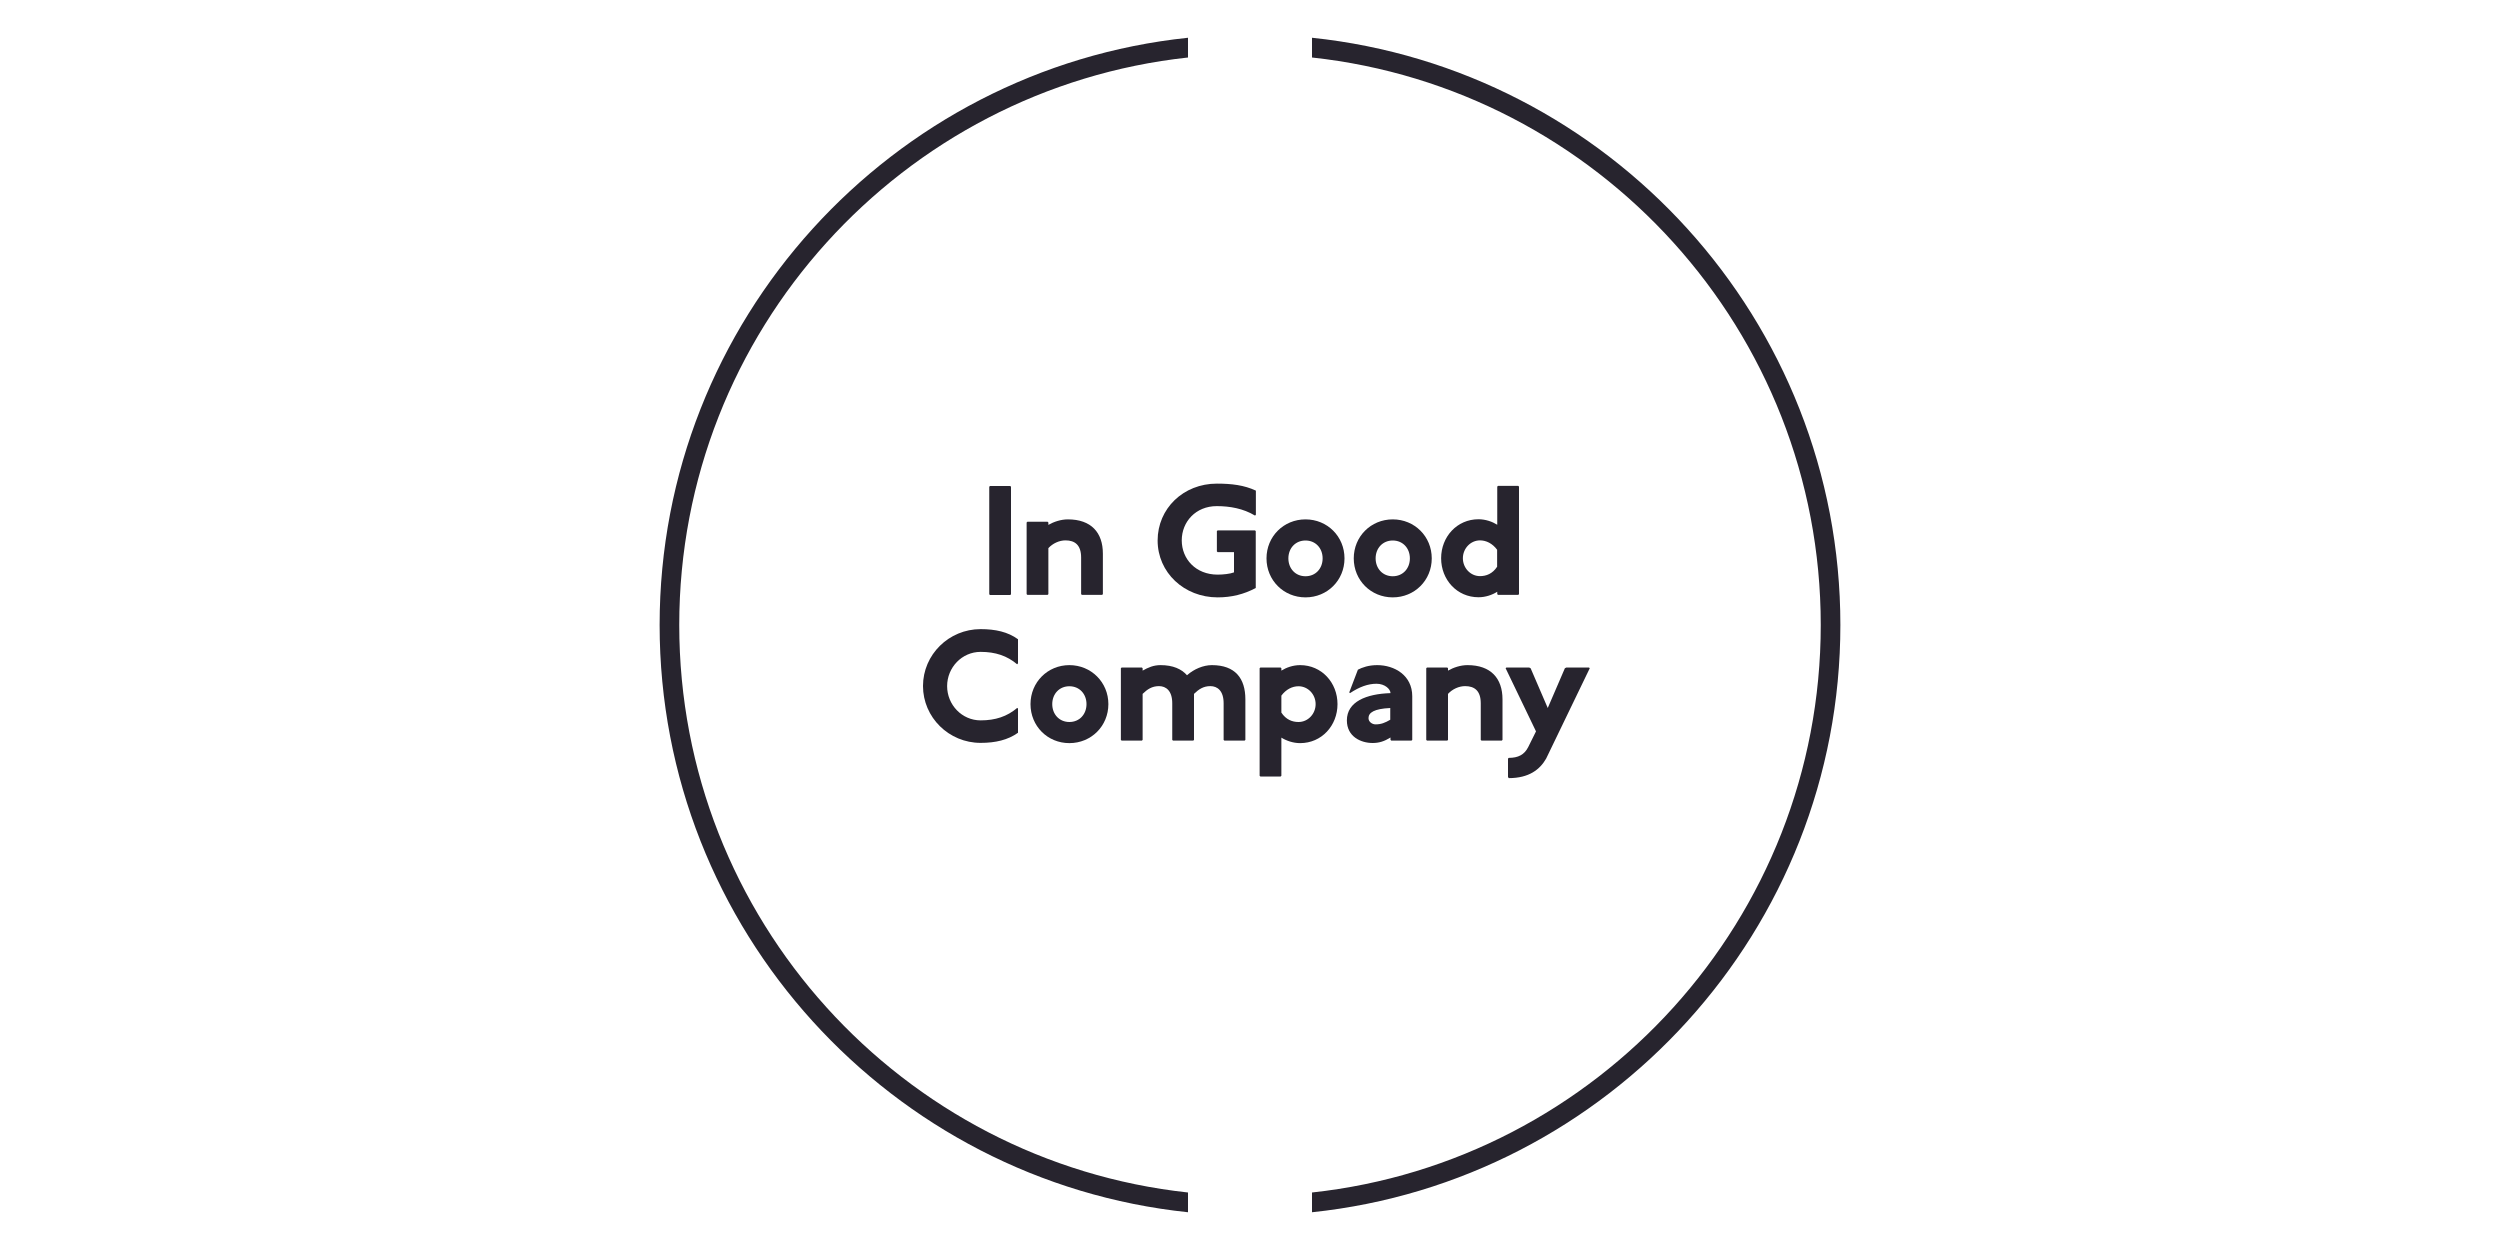
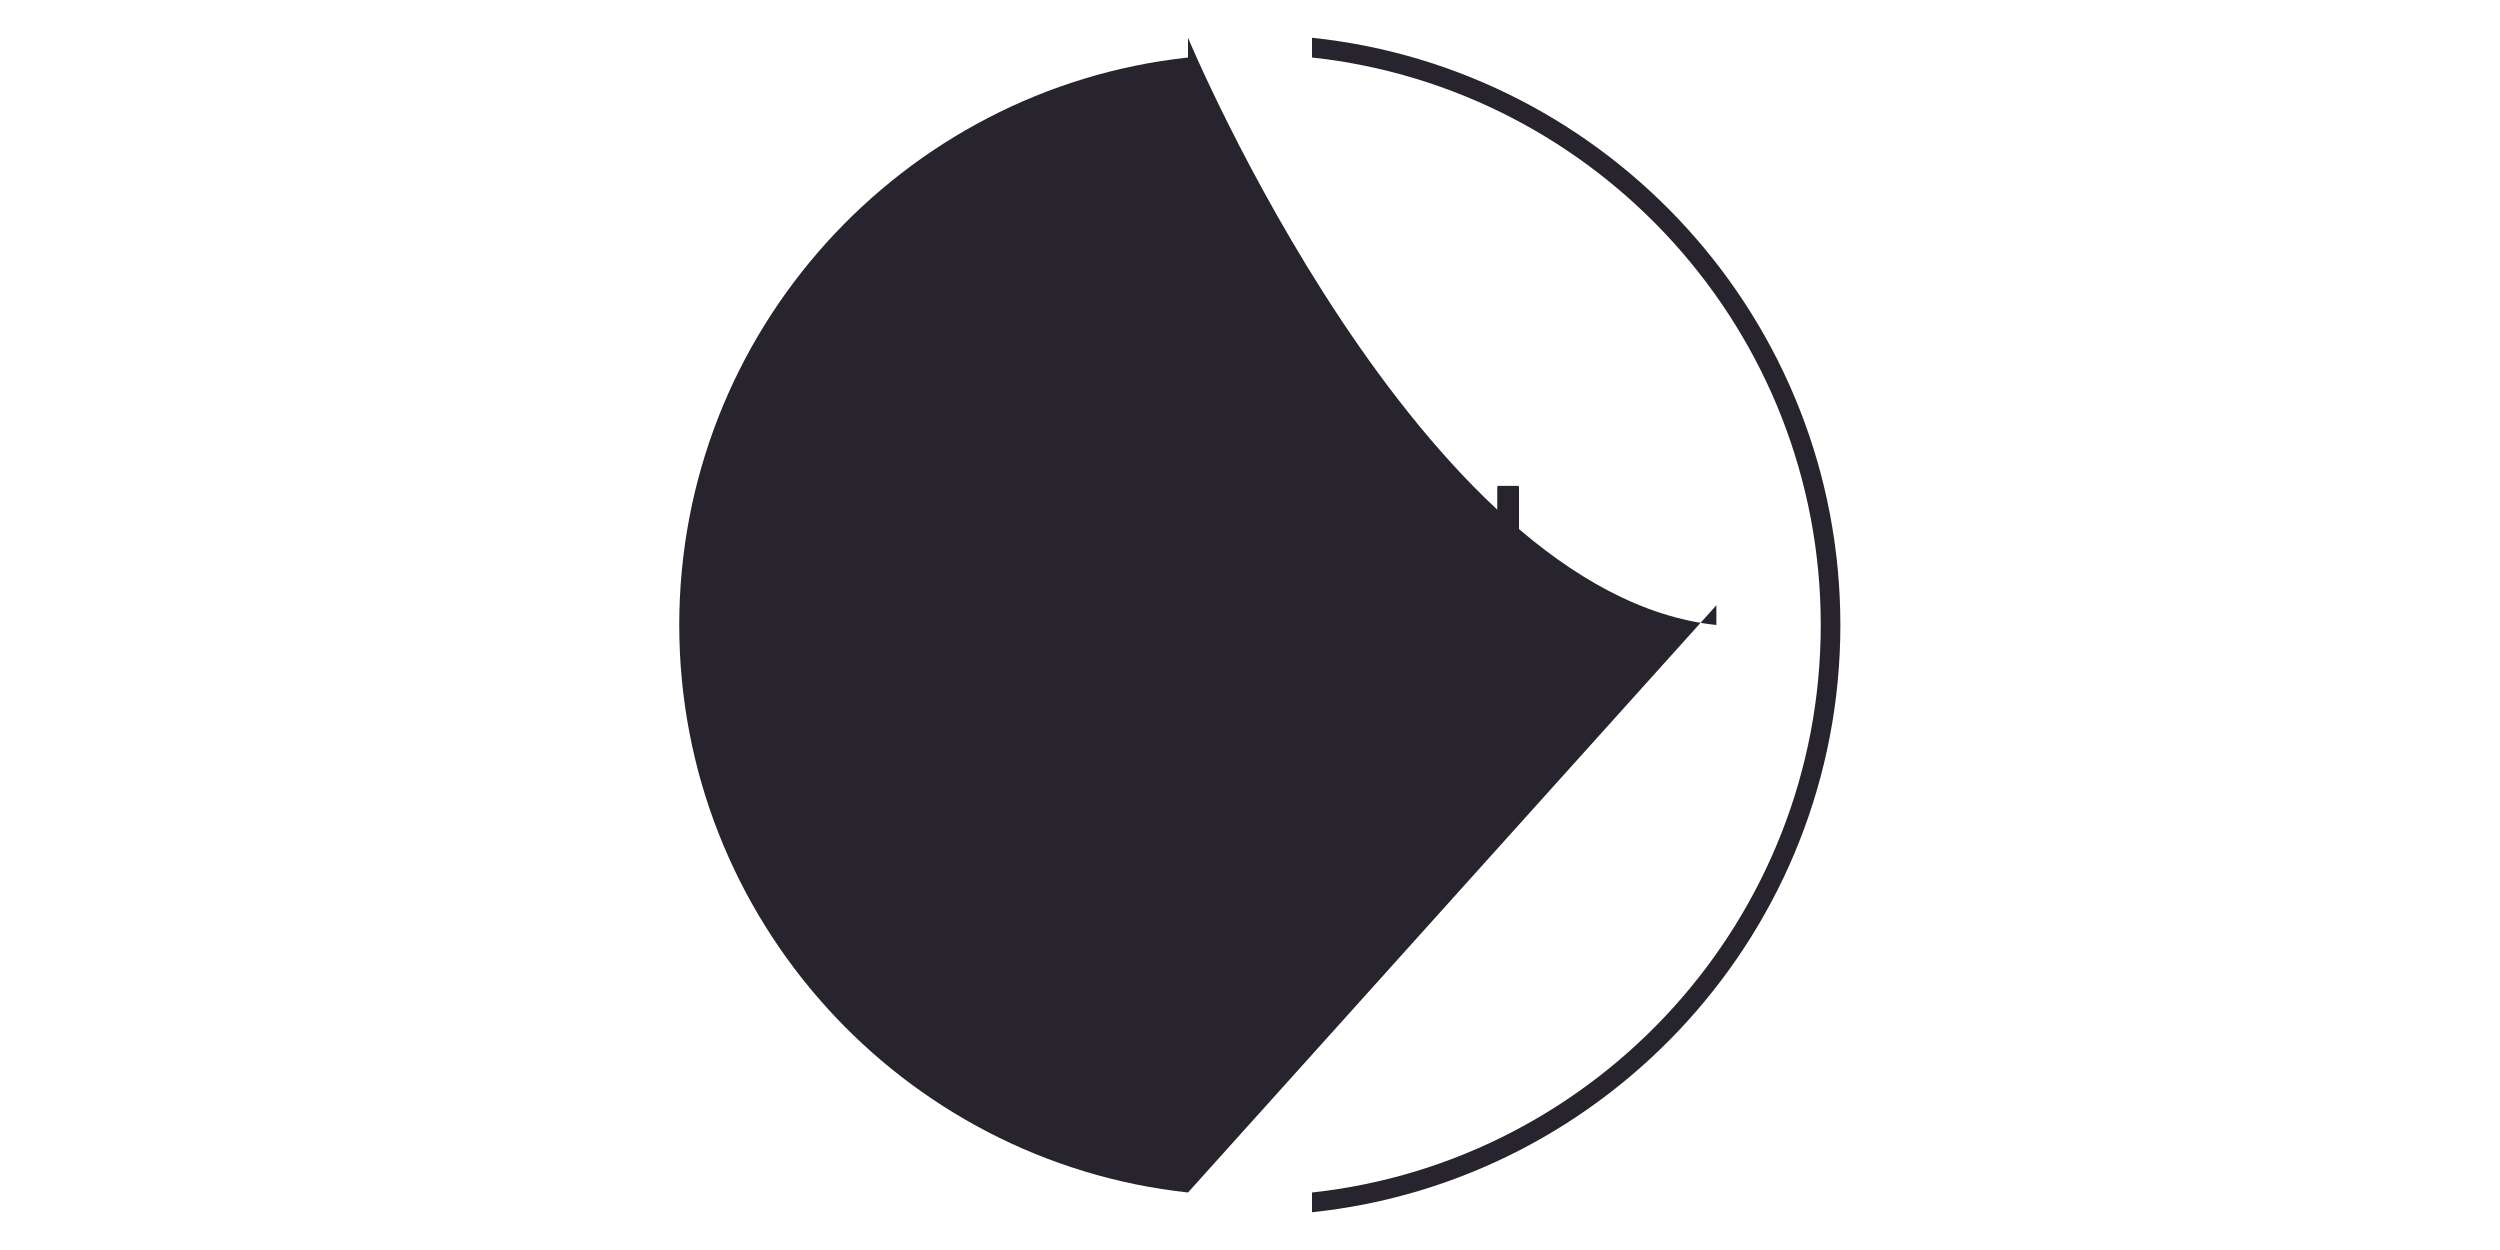
<svg xmlns="http://www.w3.org/2000/svg" id="Layer_1" data-name="Layer 1" viewBox="0 0 200 100">
  <defs>
    <style>
      .cls-1 {
        fill: #27242e;
        stroke-width: 0px;
      }
    </style>
  </defs>
-   <path class="cls-1" d="M95.04,95.4c-22.86-2.48-40.7-21.89-40.7-45.4S72.18,7.08,95.04,4.6v-1.58c-23.72,2.49-42.27,22.6-42.27,46.98s18.55,44.49,42.27,46.98v-1.58Z" />
+   <path class="cls-1" d="M95.04,95.4c-22.86-2.48-40.7-21.89-40.7-45.4S72.18,7.08,95.04,4.6v-1.58s18.55,44.49,42.27,46.98v-1.58Z" />
  <path class="cls-1" d="M104.96,3.02v1.58c22.86,2.48,40.7,21.89,40.7,45.4s-17.85,42.92-40.7,45.4v1.58c23.72-2.49,42.27-22.6,42.27-46.98S128.69,5.51,104.96,3.02" />
-   <polygon class="cls-1" points="79.2 38.88 79.14 38.94 79.14 47.54 79.2 47.6 80.82 47.6 80.88 47.54 80.88 38.94 80.82 38.88 79.2 38.88" />
  <path class="cls-1" d="M83.81,41.74l.06.06v.19c.44-.25,1-.44,1.56-.44,1.87,0,2.8,1.06,2.8,2.74v3.24l-.06.06h-1.62l-.06-.06v-2.93c0-1-.5-1.37-1.25-1.37-.5,0-1.02.24-1.37.62v3.68l-.06.06h-1.62l-.06-.06v-5.73l.06-.06h1.62Z" />
  <path class="cls-1" d="M100.39,41.24c-.93-.56-2-.75-3.05-.75-1.68,0-2.8,1.25-2.8,2.74s1.12,2.74,2.87,2.74c.44,0,1-.06,1.31-.18v-1.62h-1.31l-.06-.06v-1.62l.06-.06h2.99l.06.06v4.55c-.94.5-1.93.75-3.05.75-2.68,0-4.8-1.99-4.8-4.55s2.06-4.55,4.74-4.55c1.18,0,2.18.12,3.12.56v1.93l-.06.06Z" />
-   <path class="cls-1" d="M103.07,44.67c0,.81.56,1.43,1.37,1.43s1.37-.62,1.37-1.43-.56-1.43-1.37-1.43-1.37.62-1.37,1.43M107.56,44.67c0,1.75-1.37,3.12-3.12,3.12s-3.12-1.37-3.12-3.12,1.37-3.12,3.12-3.12,3.12,1.37,3.12,3.12" />
  <path class="cls-1" d="M110.05,44.67c0,.81.56,1.43,1.37,1.43s1.37-.62,1.37-1.43-.56-1.43-1.37-1.43-1.37.62-1.37,1.43M114.54,44.67c0,1.75-1.37,3.12-3.12,3.12s-3.12-1.37-3.12-3.12,1.37-3.12,3.12-3.12,3.12,1.37,3.12,3.12" />
  <path class="cls-1" d="M119.77,43.98c-.37-.5-.87-.75-1.37-.75-.76,0-1.37.65-1.37,1.43s.61,1.43,1.37,1.43c.5,0,1-.19,1.37-.75v-1.37ZM121.46,38.87l.06.06v8.6l-.06.06h-1.62l-.06-.06v-.19c-.4.25-.93.44-1.5.44-1.72,0-2.99-1.4-2.99-3.12s1.27-3.12,2.99-3.12c.56,0,1.1.19,1.5.44v-3.05l.06-.06h1.62Z" />
  <path class="cls-1" d="M81.38,53.15c-.81-.69-1.75-1-2.93-1-1.5,0-2.68,1.25-2.68,2.74s1.18,2.74,2.68,2.74c1.18,0,2.12-.31,2.93-1l.06.06v1.93c-.81.58-1.81.81-2.99.81-2.54,0-4.61-2.04-4.61-4.55s2.07-4.55,4.61-4.55c1.18,0,2.18.22,2.99.81v1.93l-.06.06Z" />
  <path class="cls-1" d="M84.18,56.33c0,.81.56,1.43,1.37,1.43s1.37-.62,1.37-1.43-.56-1.43-1.37-1.43-1.37.62-1.37,1.43M88.67,56.33c0,1.75-1.37,3.12-3.12,3.12s-3.11-1.37-3.11-3.12,1.37-3.12,3.11-3.12,3.12,1.37,3.12,3.12" />
  <path class="cls-1" d="M91.35,53.4l.06.06v.19c.44-.25.87-.44,1.43-.44,1,0,1.68.31,2.12.81.56-.5,1.31-.81,1.99-.81,1.87,0,2.68,1.06,2.68,2.74v3.24l-.06.06h-1.62l-.06-.06v-2.93c0-1-.5-1.37-1.06-1.37s-.93.25-1.31.62v3.68l-.06.06h-1.62l-.06-.06v-2.93c0-1-.5-1.37-1.06-1.37s-.93.25-1.31.62v3.68l-.06.06h-1.62l-.06-.06v-5.73l.06-.06h1.62Z" />
  <path class="cls-1" d="M102.51,57.01c.37.56.87.75,1.37.75.76,0,1.37-.65,1.37-1.43s-.61-1.43-1.37-1.43c-.5,0-1,.25-1.37.75v1.37ZM102.45,53.4l.06.06v.19c.4-.25.93-.44,1.5-.44,1.72,0,2.99,1.4,2.99,3.12s-1.27,3.12-2.99,3.12c-.56,0-1.1-.19-1.5-.44v3.05l-.06.06h-1.62l-.06-.06v-8.6l.06-.06h1.62Z" />
  <path class="cls-1" d="M111.23,56.64c-1.31.06-1.75.37-1.75.81,0,.31.31.5.56.5.44,0,.75-.12,1.18-.37v-.93ZM108.62,53.58c.37-.19.87-.37,1.56-.37,1.37,0,2.8.81,2.8,2.49v3.49l-.06.06h-1.62l-.06-.06v-.19c-.5.31-.92.44-1.43.44-.93,0-2.06-.5-2.06-1.81,0-1.5,1.56-2.12,3.49-2.18,0-.31-.44-.75-1.12-.75s-1.37.25-2.12.75l-.06-.06.69-1.81Z" />
-   <path class="cls-1" d="M115.78,53.4l.06.06v.19c.44-.25,1-.44,1.56-.44,1.87,0,2.8,1.06,2.8,2.74v3.24l-.06.06h-1.62l-.06-.06v-2.93c0-1-.5-1.37-1.25-1.37-.5,0-1.02.24-1.37.62v3.68l-.06.06h-1.62l-.06-.06v-5.73l.06-.06h1.62Z" />
  <path class="cls-1" d="M122.33,53.4l.12.06,1.37,3.18,1.37-3.18.12-.06h1.81l.06.06-3.49,7.23c-.5.87-1.37,1.56-2.99,1.56l-.06-.09v-1.47l.06-.06c.75,0,1.25-.25,1.56-.87l.62-1.25-2.43-5.05.06-.06h1.81Z" />
</svg>